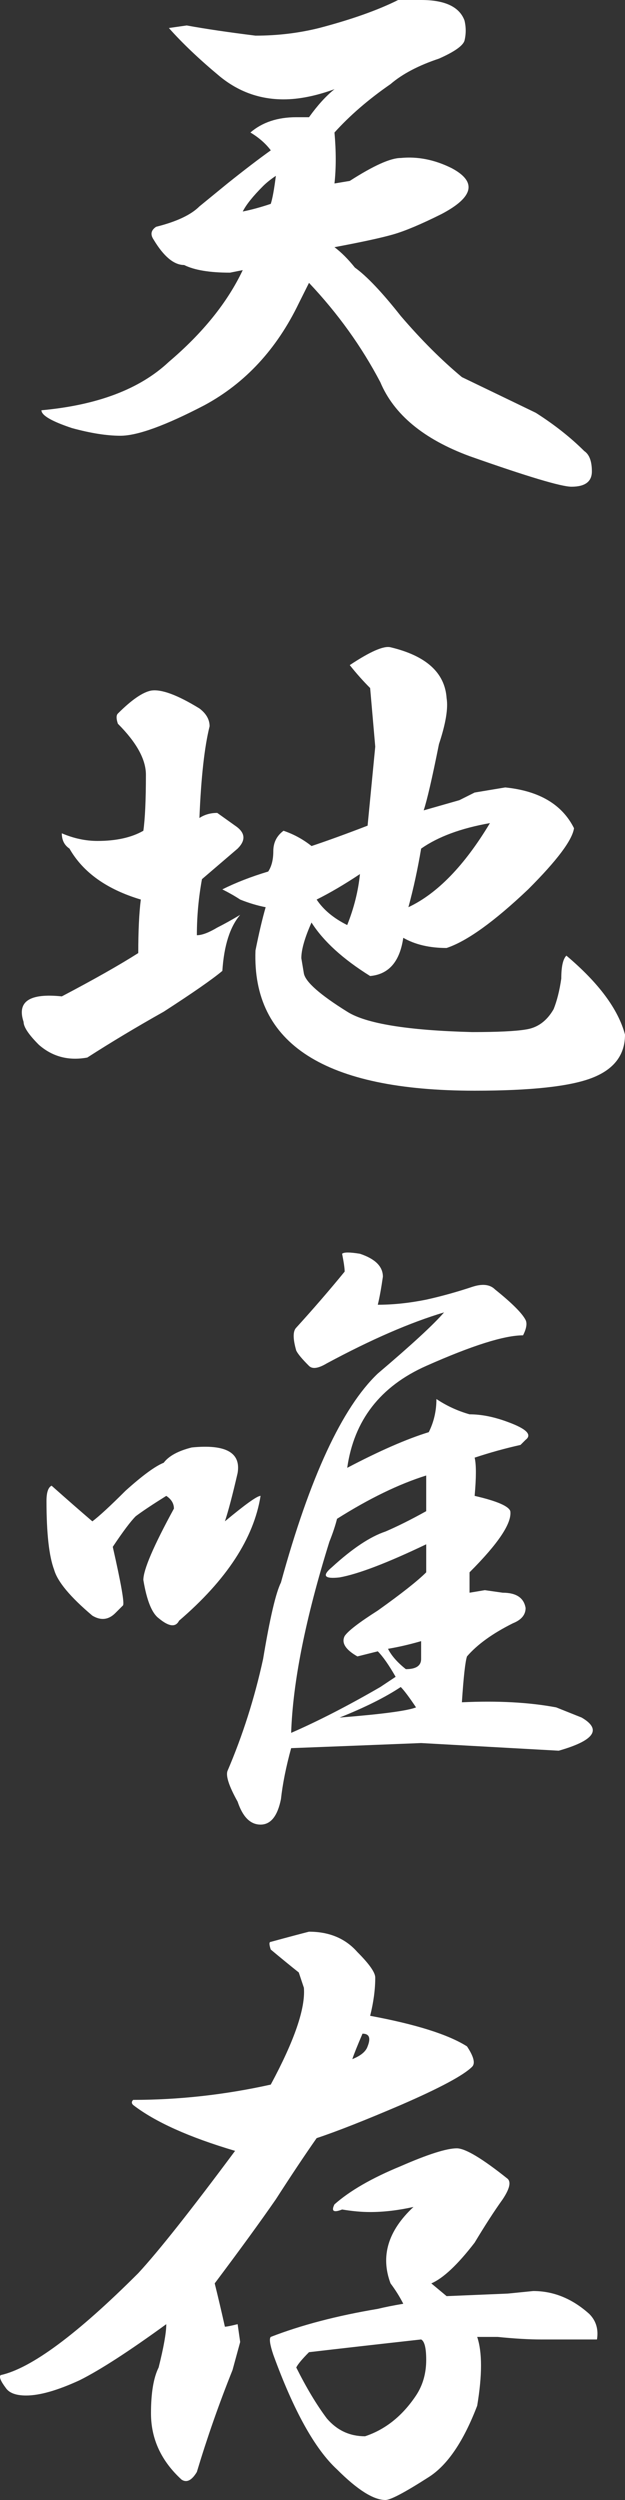
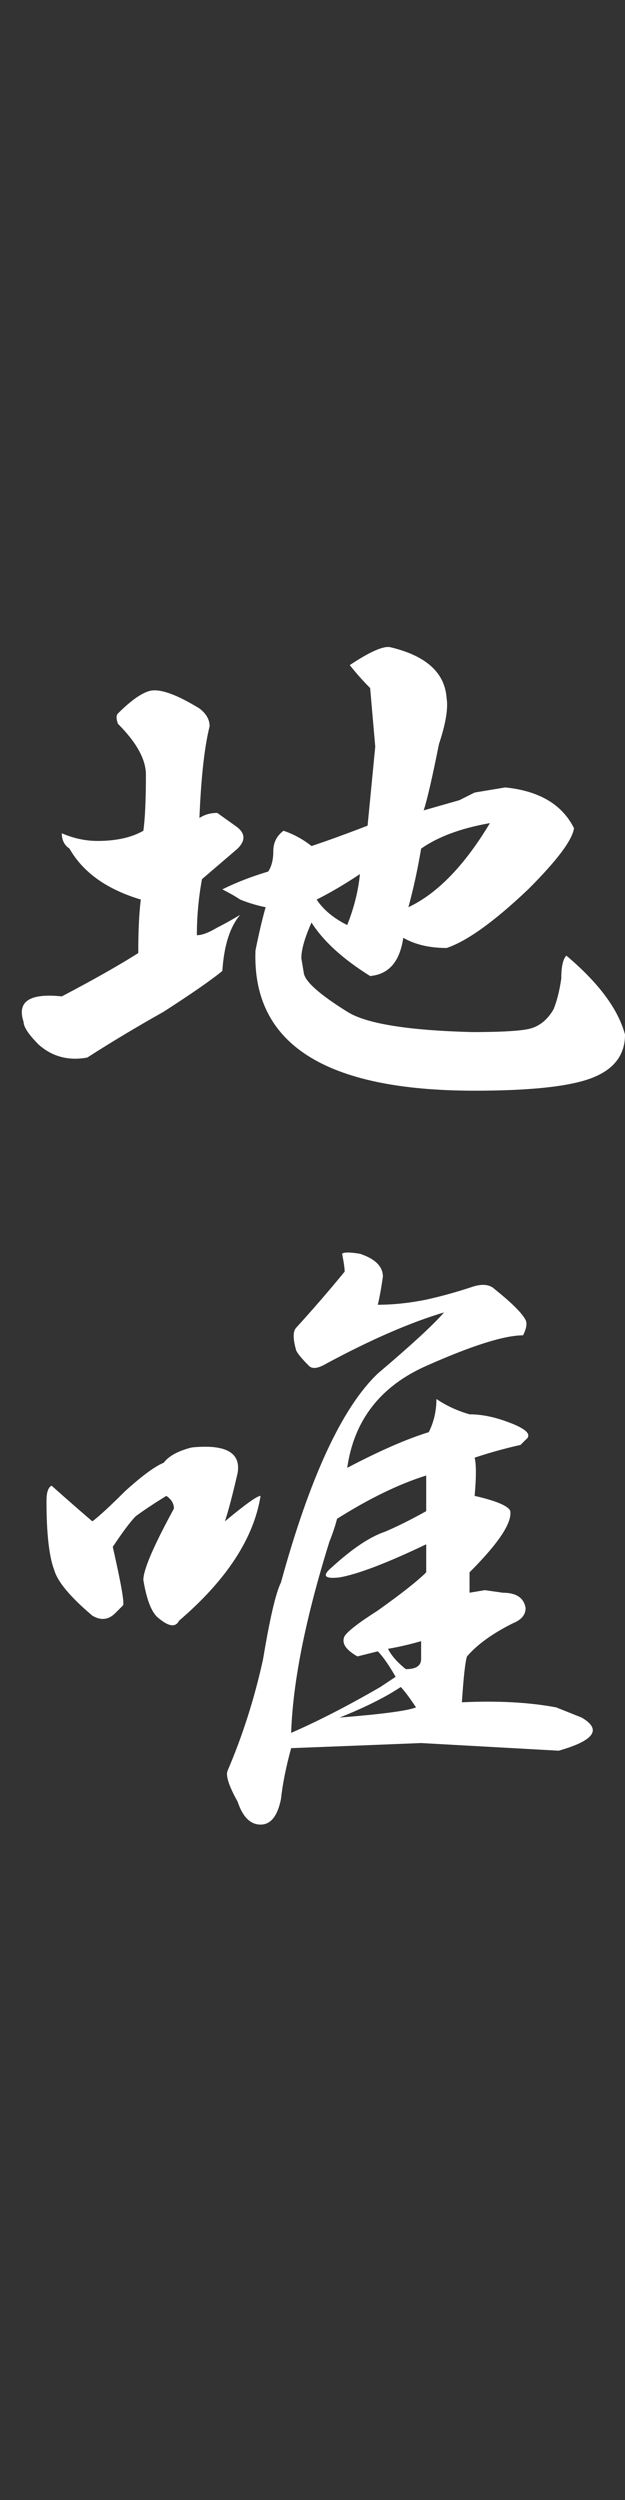
<svg xmlns="http://www.w3.org/2000/svg" id="_もじ1" data-name="もじ1" viewBox="0 0 50 200">
  <rect x="0" y="0" width="50" height="200" fill="#333333" stroke="none" />
  <defs>
    <style>      .st0 {        fill: #fff;      }    </style>
  </defs>
-   <path class="st0" d="M33.691,0c1.902,0,3.058.545,3.466,1.631.133.545.133,1.089,0,1.631-.137.408-.815.886-2.039,1.427-1.631.545-2.926,1.223-3.875,2.039-1.768,1.223-3.262,2.516-4.485,3.873.134,1.497.134,2.854,0,4.077l1.223-.204c1.902-1.223,3.262-1.835,4.078-1.835,1.356-.134,2.718.137,4.077.815,2.039,1.089,1.763,2.313-.815,3.67-1.631.815-2.926,1.36-3.873,1.631-.953.274-2.518.612-4.69,1.019.541.408,1.087.952,1.631,1.631.949.682,2.172,1.972,3.671,3.873,1.631,1.905,3.262,3.536,4.893,4.893,3.67,1.768,5.637,2.72,5.912,2.854,1.494.952,2.783,1.972,3.873,3.058.408.274.612.815.612,1.631s-.544,1.223-1.631,1.223c-.815,0-3.537-.815-8.155-2.446-3.67-1.357-6.049-3.329-7.136-5.912-1.497-2.854-3.398-5.504-5.708-7.951-.137.274-.408.815-.815,1.631-1.768,3.67-4.281,6.39-7.543,8.155-3.128,1.631-5.371,2.446-6.728,2.446-1.09,0-2.379-.204-3.873-.612-1.631-.542-2.446-1.019-2.446-1.427,4.485-.408,7.881-1.698,10.193-3.873,2.718-2.309,4.689-4.756,5.912-7.339l-1.019.204c-1.631,0-2.854-.204-3.67-.612-.815,0-1.631-.678-2.446-2.039-.274-.408-.204-.745.204-1.019,1.631-.408,2.784-.949,3.466-1.631l2.243-1.835c1.357-1.086,2.514-1.969,3.466-2.65-.408-.542-.952-1.019-1.631-1.427.949-.815,2.172-1.223,3.67-1.223h1.019c.679-.949,1.357-1.698,2.039-2.243-1.497.545-2.854.815-4.077.815-1.905,0-3.602-.612-5.097-1.835-1.631-1.357-2.991-2.65-4.077-3.873l1.427-.204c1.494.274,3.329.545,5.504.815,1.764,0,3.466-.204,5.097-.612,2.58-.678,4.689-1.427,6.321-2.243h1.835ZM21.05,14.882c-.815.815-1.36,1.497-1.631,2.039.679-.134,1.427-.338,2.243-.612.134-.408.271-1.153.408-2.243-.408.274-.748.545-1.019.815Z" />
  <path class="st0" d="M15.953,56.675c.541.408.815.886.815,1.427-.408,1.631-.682,4.077-.815,7.339.408-.271.883-.408,1.427-.408l1.427,1.019c.815.545.883,1.156.204,1.835l-2.854,2.446c-.274,1.497-.408,2.991-.408,4.485.408,0,.949-.204,1.631-.612.541-.271,1.153-.612,1.835-1.019-.815.952-1.294,2.446-1.427,4.485-.815.682-2.379,1.768-4.689,3.262-2.175,1.223-4.214,2.446-6.116,3.67-1.497.274-2.787-.067-3.873-1.019-.815-.815-1.223-1.427-1.223-1.835-.544-1.631.475-2.309,3.058-2.039,2.58-1.357,4.619-2.513,6.116-3.466,0-1.765.067-3.192.204-4.281-2.721-.815-4.622-2.172-5.708-4.077-.408-.271-.612-.678-.612-1.223.949.408,1.902.612,2.854.612,1.494,0,2.718-.271,3.67-.815.134-.949.204-2.446.204-4.485,0-1.223-.748-2.58-2.243-4.077-.137-.408-.137-.678,0-.815,1.087-1.086,1.968-1.698,2.65-1.835.815-.134,2.106.341,3.873,1.427ZM35.729,55.859c.133.815-.071,2.039-.612,3.67-.544,2.72-.952,4.485-1.223,5.301.948-.271,1.902-.542,2.854-.815l1.223-.612,2.446-.408c2.718.274,4.552,1.36,5.504,3.262-.137.952-1.36,2.583-3.67,4.893-2.722,2.583-4.893,4.147-6.524,4.689-1.36,0-2.518-.271-3.466-.815-.275,1.905-1.157,2.924-2.651,3.058-2.175-1.357-3.74-2.784-4.689-4.281-.544,1.223-.815,2.176-.815,2.854l.204,1.223c.134.682,1.29,1.701,3.466,3.058,1.494.952,4.823,1.497,9.991,1.631,2.039,0,3.466-.067,4.281-.204.948-.134,1.698-.678,2.243-1.631.271-.678.475-1.494.612-2.446,0-.949.133-1.561.408-1.835,2.579,2.176,4.145,4.281,4.689,6.32,0,1.631-.887,2.787-2.65,3.466-1.768.682-4.893,1.019-9.378,1.019-11.962,0-17.808-3.737-17.534-11.213.271-1.357.541-2.513.815-3.466-.682-.134-1.36-.338-2.039-.612-.408-.271-.886-.542-1.427-.815,1.087-.542,2.31-1.019,3.67-1.427.271-.408.408-.949.408-1.631s.271-1.223.815-1.631c.815.274,1.561.682,2.243,1.223,1.223-.408,2.718-.949,4.485-1.631l.612-6.32-.408-4.689c-.544-.542-1.09-1.153-1.631-1.835,1.631-1.086,2.718-1.561,3.262-1.427,2.855.682,4.35,2.039,4.486,4.077ZM27.777,74.003c.541-1.357.883-2.717,1.019-4.077-1.223.815-2.379,1.497-3.466,2.039.541.815,1.357,1.497,2.446,2.039ZM33.691,67.887c-.275,1.631-.612,3.195-1.019,4.689,2.31-1.086,4.485-3.329,6.524-6.728-2.314.408-4.149,1.089-5.504,2.039Z" />
  <path class="st0" d="M19.011,117.835c-.408,1.768-.748,3.058-1.019,3.873,1.631-1.357,2.58-2.039,2.854-2.039-.544,3.399-2.721,6.728-6.524,9.99-.274.545-.815.478-1.631-.204-.544-.408-.952-1.427-1.223-3.058,0-.815.815-2.717,2.446-5.708,0-.408-.204-.745-.612-1.019-1.09.682-1.905,1.223-2.446,1.631-.408.408-1.019,1.223-1.835,2.446.679,2.991.949,4.555.815,4.689l-.612.612c-.544.545-1.156.612-1.835.204-1.768-1.494-2.787-2.717-3.058-3.67-.408-1.086-.612-2.921-.612-5.504,0-.678.134-1.086.408-1.223,1.223,1.089,2.31,2.039,3.262,2.854.541-.408,1.427-1.223,2.65-2.446,1.357-1.223,2.376-1.969,3.058-2.243.408-.542,1.153-.949,2.243-1.223,2.718-.271,3.941.408,3.67,2.039ZM30.631,102.137c-.137.952-.274,1.701-.408,2.243,1.224,0,2.515-.134,3.875-.408,1.223-.271,2.446-.612,3.67-1.019.815-.271,1.427-.204,1.835.204,1.356,1.089,2.171,1.905,2.446,2.446.133.274.067.682-.204,1.223-1.498,0-4.077.815-7.747,2.446-3.671,1.631-5.78,4.351-6.321,8.155,2.58-1.357,4.757-2.309,6.525-2.854.408-.815.612-1.698.612-2.65.815.545,1.698.952,2.65,1.223.948,0,1.967.204,3.058.612,1.494.545,1.967,1.019,1.427,1.427l-.408.408c-1.223.274-2.446.612-3.67,1.019.133.545.133,1.564,0,3.058,1.763.408,2.718.815,2.854,1.223.133.952-.952,2.583-3.262,4.893v1.631l1.223-.204,1.427.204c1.087,0,1.698.408,1.835,1.223,0,.545-.34.952-1.019,1.223-1.631.815-2.854,1.701-3.67,2.65-.137.408-.275,1.631-.408,3.67,2.854-.134,5.368,0,7.543.408l2.039.815c1.631.952,1.019,1.835-1.835,2.65l-11.009-.612c-3.4.137-6.865.274-10.398.408-.408,1.497-.682,2.854-.815,4.077-.274,1.357-.815,2.039-1.631,2.039s-1.427-.612-1.835-1.835c-.682-1.223-.952-2.039-.815-2.446,1.223-2.854,2.172-5.842,2.854-8.97.541-3.262,1.019-5.301,1.427-6.116,2.31-8.425,4.893-13.997,7.747-16.717,2.719-2.309,4.486-3.94,5.302-4.893-2.722.815-5.846,2.176-9.379,4.077-.682.408-1.156.478-1.427.204-.544-.542-.886-.949-1.019-1.223-.274-.949-.274-1.561,0-1.835,1.357-1.494,2.65-2.988,3.873-4.485,0-.271-.07-.745-.204-1.427.134-.134.612-.134,1.427,0,1.223.408,1.835,1.019,1.835,1.835ZM34.098,118.039c-2.175.682-4.556,1.835-7.136,3.466-.137.545-.34,1.156-.612,1.835-1.905,6.116-2.924,11.213-3.058,15.29,2.172-.949,4.552-2.172,7.135-3.67l1.224-.815c-.545-.949-1.02-1.631-1.428-2.039l-1.631.408c-.952-.542-1.294-1.086-1.019-1.631.271-.408,1.153-1.086,2.65-2.039,1.903-1.357,3.192-2.376,3.875-3.058v-2.243c-3.129,1.497-5.438,2.38-6.933,2.65-1.223.137-1.427-.134-.612-.815,1.631-1.494,3.058-2.446,4.281-2.854.949-.408,2.04-.949,3.263-1.631v-2.854ZM27.166,137.406c3.395-.271,5.434-.542,6.117-.815-.544-.815-.952-1.357-1.223-1.631-1.224.815-2.855,1.631-4.894,2.446ZM31.039,131.902c.271.545.745,1.089,1.428,1.631.815,0,1.223-.271,1.223-.815v-1.427c-.952.274-1.835.478-2.651.612Z" />
-   <path class="st0" d="M28.593,156.168c.949.952,1.427,1.631,1.427,2.039,0,.952-.137,1.972-.408,3.058,3.671.682,6.25,1.497,7.748,2.446.54.815.679,1.36.408,1.631-.683.682-2.583,1.701-5.708,3.058-2.855,1.223-5.098,2.109-6.729,2.65-.952,1.36-2.039,2.991-3.262,4.893-1.223,1.768-2.854,4.011-4.893,6.728.271,1.089.541,2.243.815,3.466.134,0,.475-.067,1.019-.204l.204,1.427-.612,2.243c-1.09,2.72-2.039,5.438-2.854,8.155-.408.678-.815.882-1.223.612-1.631-1.497-2.446-3.262-2.446-5.301,0-1.631.204-2.854.612-3.67.408-1.631.612-2.784.612-3.466-2.991,2.176-5.301,3.67-6.932,4.485-1.768.815-3.195,1.223-4.281,1.223-.815,0-1.36-.204-1.631-.612-.408-.542-.544-.882-.408-1.019,2.446-.542,6.116-3.262,11.009-8.155,1.631-1.765,4.211-5.027,7.747-9.786-3.67-1.086-6.39-2.309-8.155-3.67-.137-.134-.137-.271,0-.408,3.67,0,7.339-.408,11.009-1.223,1.902-3.533,2.784-6.116,2.65-7.747l-.408-1.223c-.682-.542-1.427-1.153-2.243-1.835-.137-.408-.137-.612,0-.612,1.494-.408,2.514-.678,3.058-.815,1.631,0,2.921.545,3.873,1.631ZM40.622,174.313c.271.274.133.815-.408,1.631-.683.952-1.427,2.109-2.243,3.466-1.36,1.768-2.518,2.854-3.466,3.262l1.223,1.019,4.893-.204,2.039-.204c1.631,0,3.125.612,4.485,1.835.54.545.744,1.223.612,2.039h-4.485c-.952,0-2.11-.067-3.466-.204h-1.631c.408,1.223.408,3.058,0,5.504-1.091,2.854-2.379,4.756-3.873,5.708-1.906,1.223-3.059,1.835-3.467,1.835-.952,0-2.243-.815-3.873-2.446-1.768-1.631-3.466-4.689-5.097-9.174-.274-.815-.34-1.29-.204-1.427,2.446-.949,5.301-1.698,8.562-2.243.541-.134,1.224-.271,2.04-.408-.275-.542-.612-1.086-1.02-1.631-.815-2.172-.204-4.211,1.836-6.116-1.223.274-2.38.408-3.467.408-.682,0-1.427-.067-2.243-.204-.682.274-.886.137-.612-.408,1.223-1.086,2.988-2.106,5.302-3.058,2.171-.949,3.67-1.427,4.485-1.427.679,0,2.039.815,4.077,2.446ZM24.719,188.176c-.544.545-.886.953-1.019,1.223.815,1.631,1.631,2.991,2.446,4.077.815.953,1.835,1.427,3.058,1.427,1.631-.542,2.988-1.631,4.078-3.262.54-.815.815-1.765.815-2.854,0-.949-.137-1.494-.408-1.631-3.671.408-6.661.749-8.971,1.019ZM28.185,164.731c.679-.271,1.087-.612,1.223-1.019.271-.678.134-1.019-.408-1.019-.408.952-.682,1.631-.815,2.039Z" />
</svg>